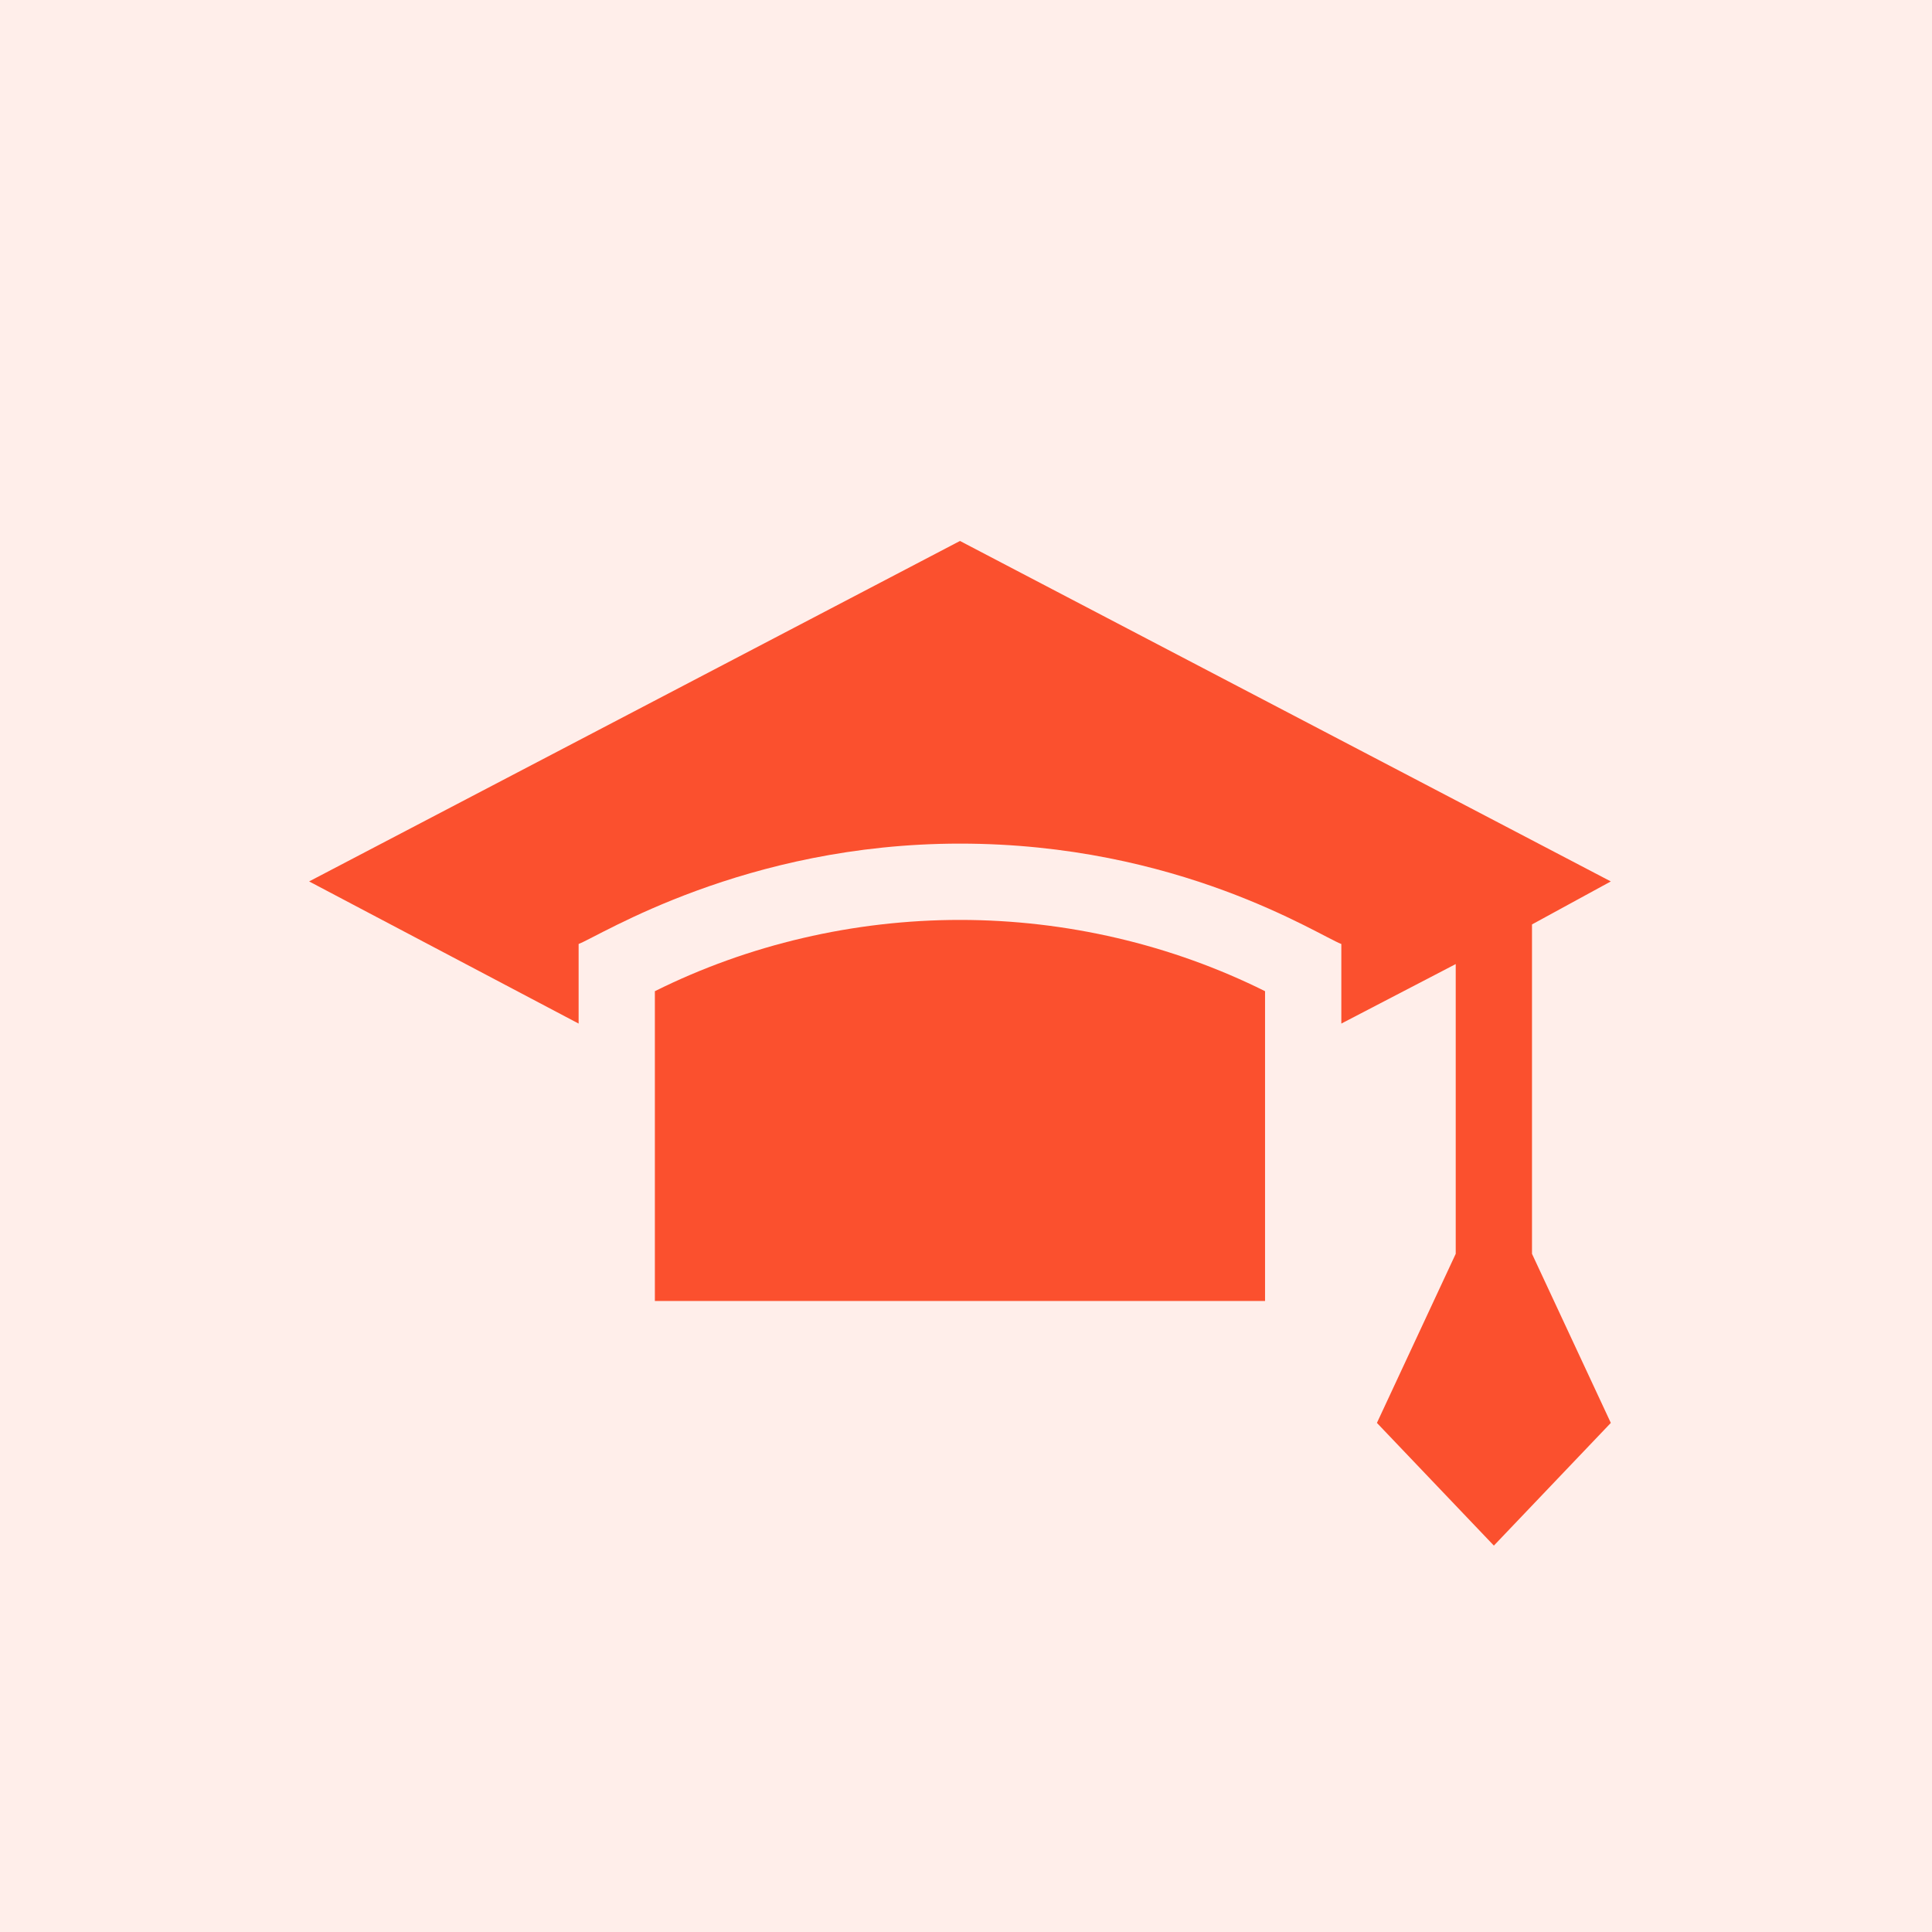
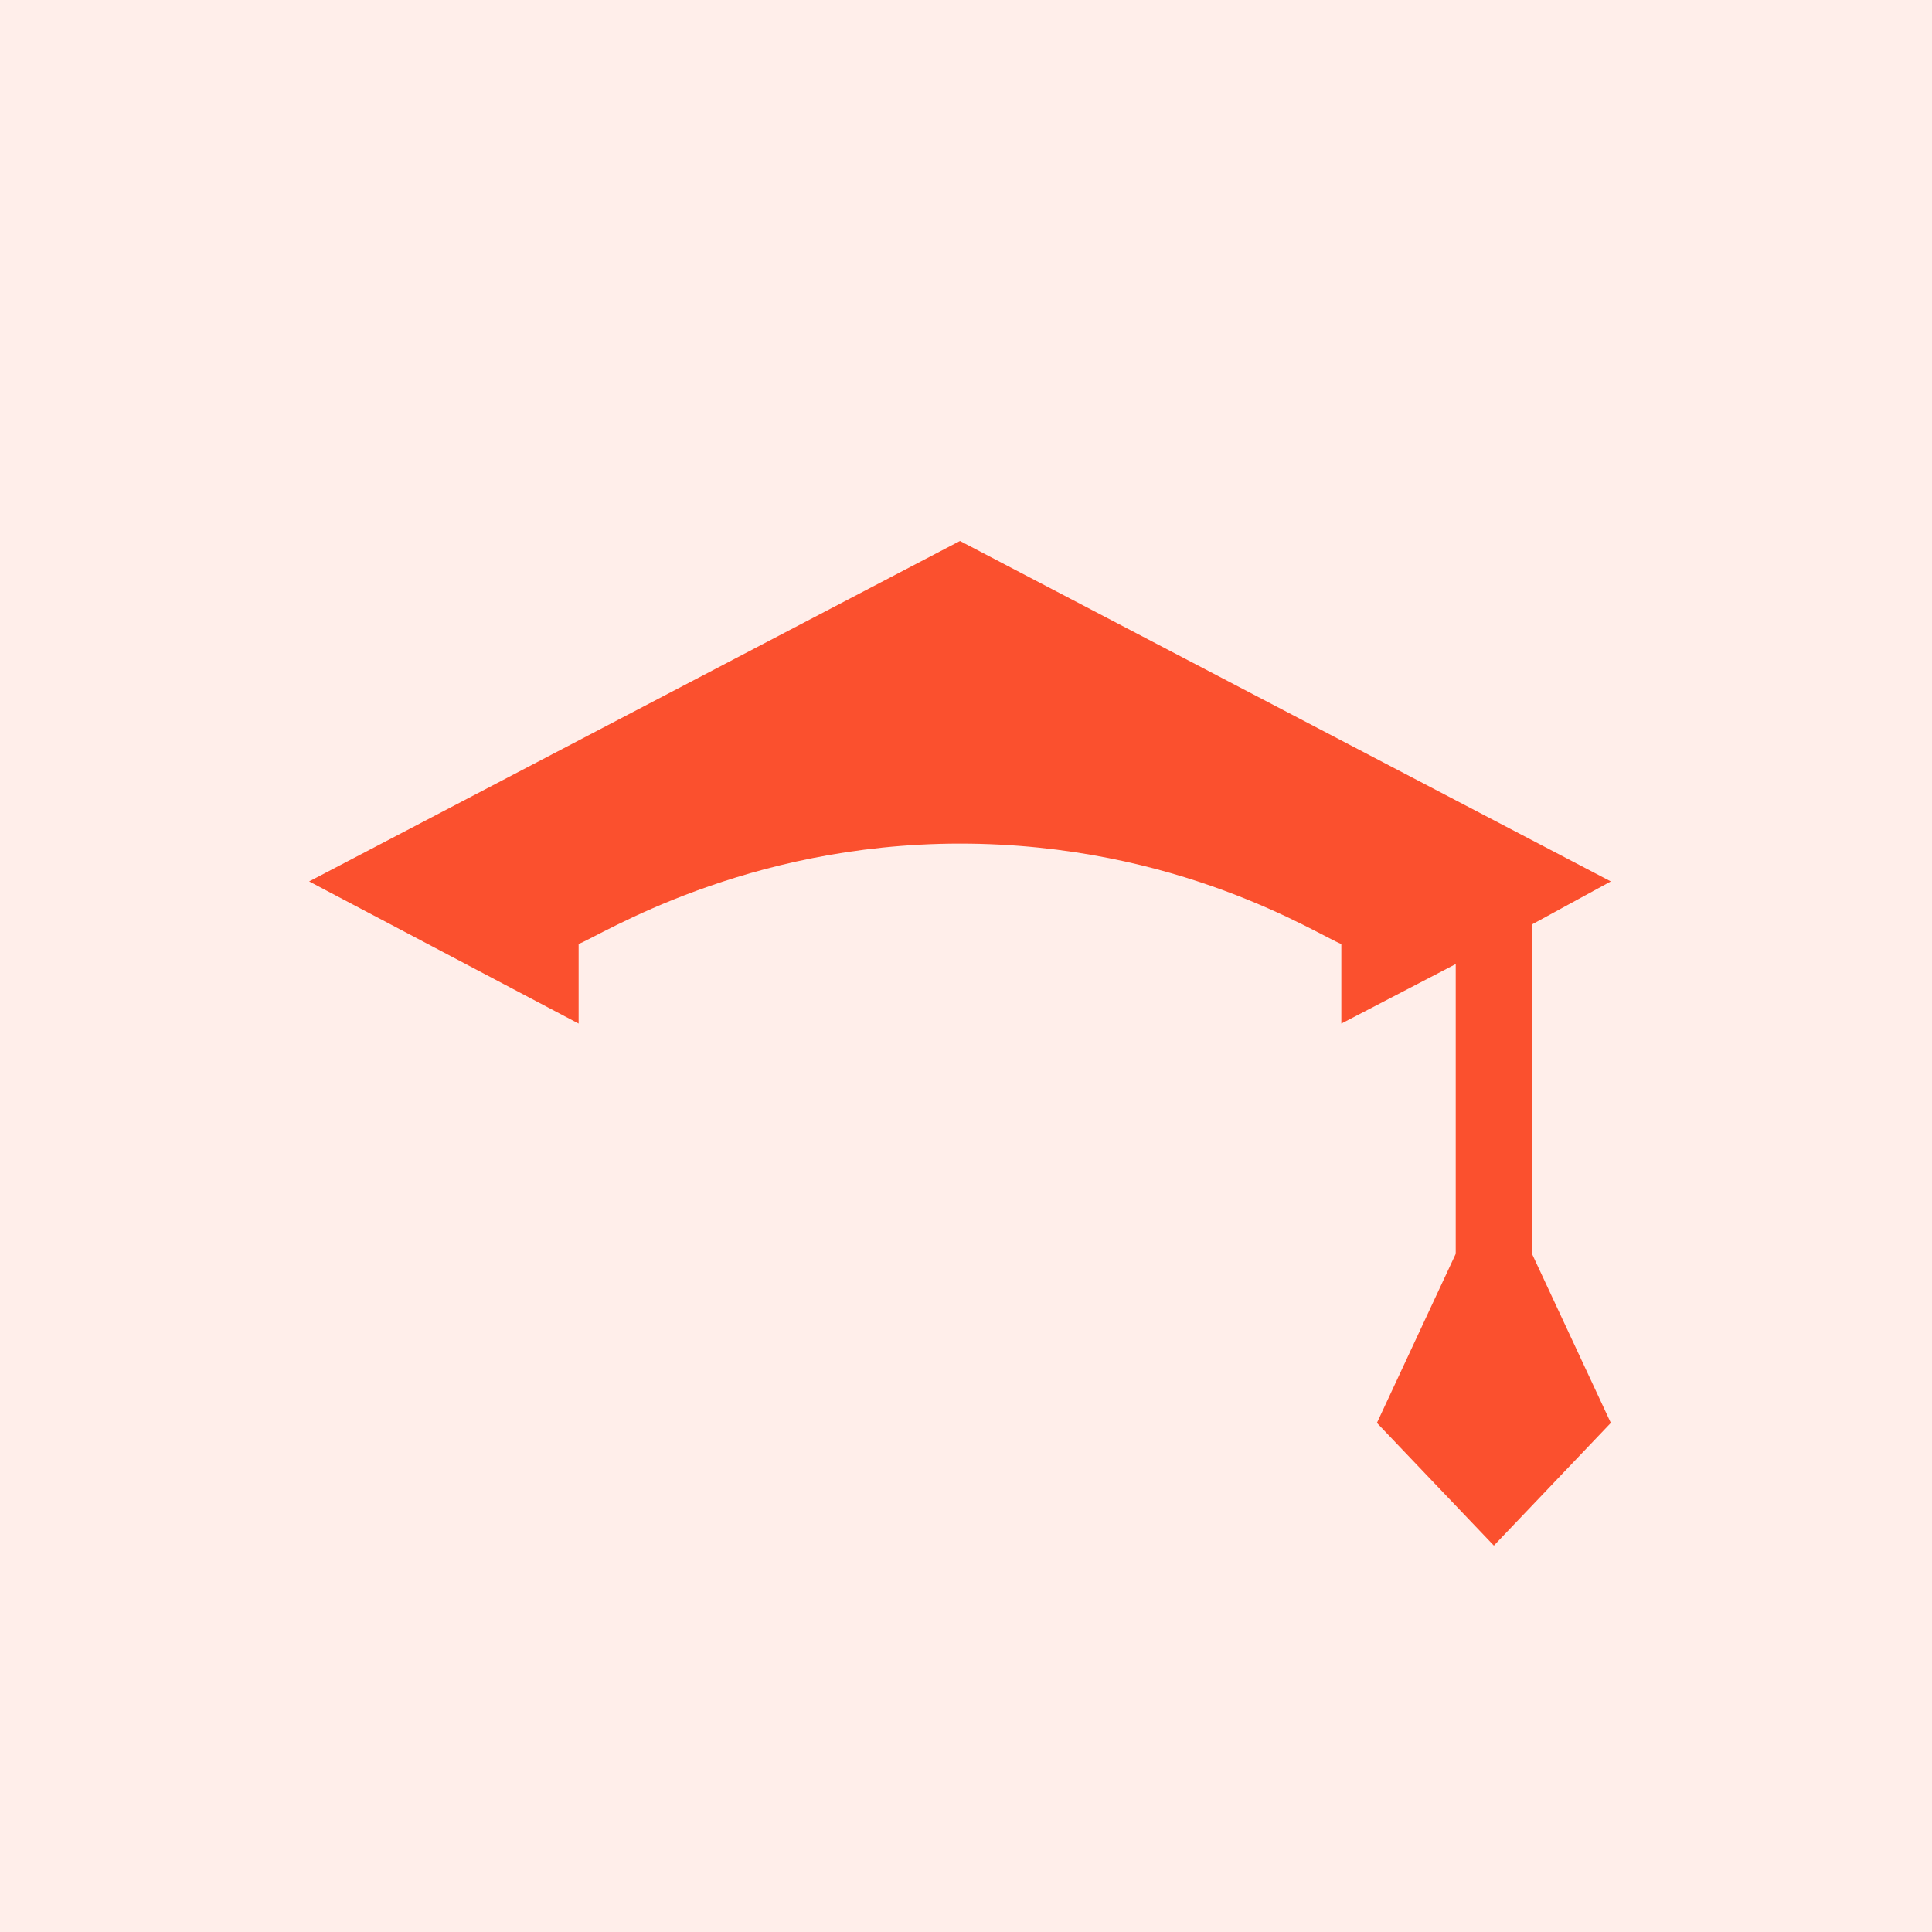
<svg xmlns="http://www.w3.org/2000/svg" width="75" height="75" viewBox="0 0 75 75" fill="none">
  <rect width="75" height="75" fill="#FB502E" fill-opacity="0.1" />
-   <path d="M25.422 38.478V50.504H49.109V38.478C45.479 36.668 41.383 35.711 37.266 35.711C33.148 35.711 29.054 36.668 25.422 38.478Z" fill="#FB502E" />
  <path d="M59.472 35.886L62.532 34.217L37.266 21L12 34.217L22.462 39.735V36.645C23.295 36.327 28.899 32.749 37.266 32.749C45.749 32.749 51.173 36.304 52.07 36.646V39.735L56.511 37.425V48.673L53.452 55.237L57.992 60L62.532 55.237L59.472 48.673V35.886Z" fill="#FB502E" />
</svg>